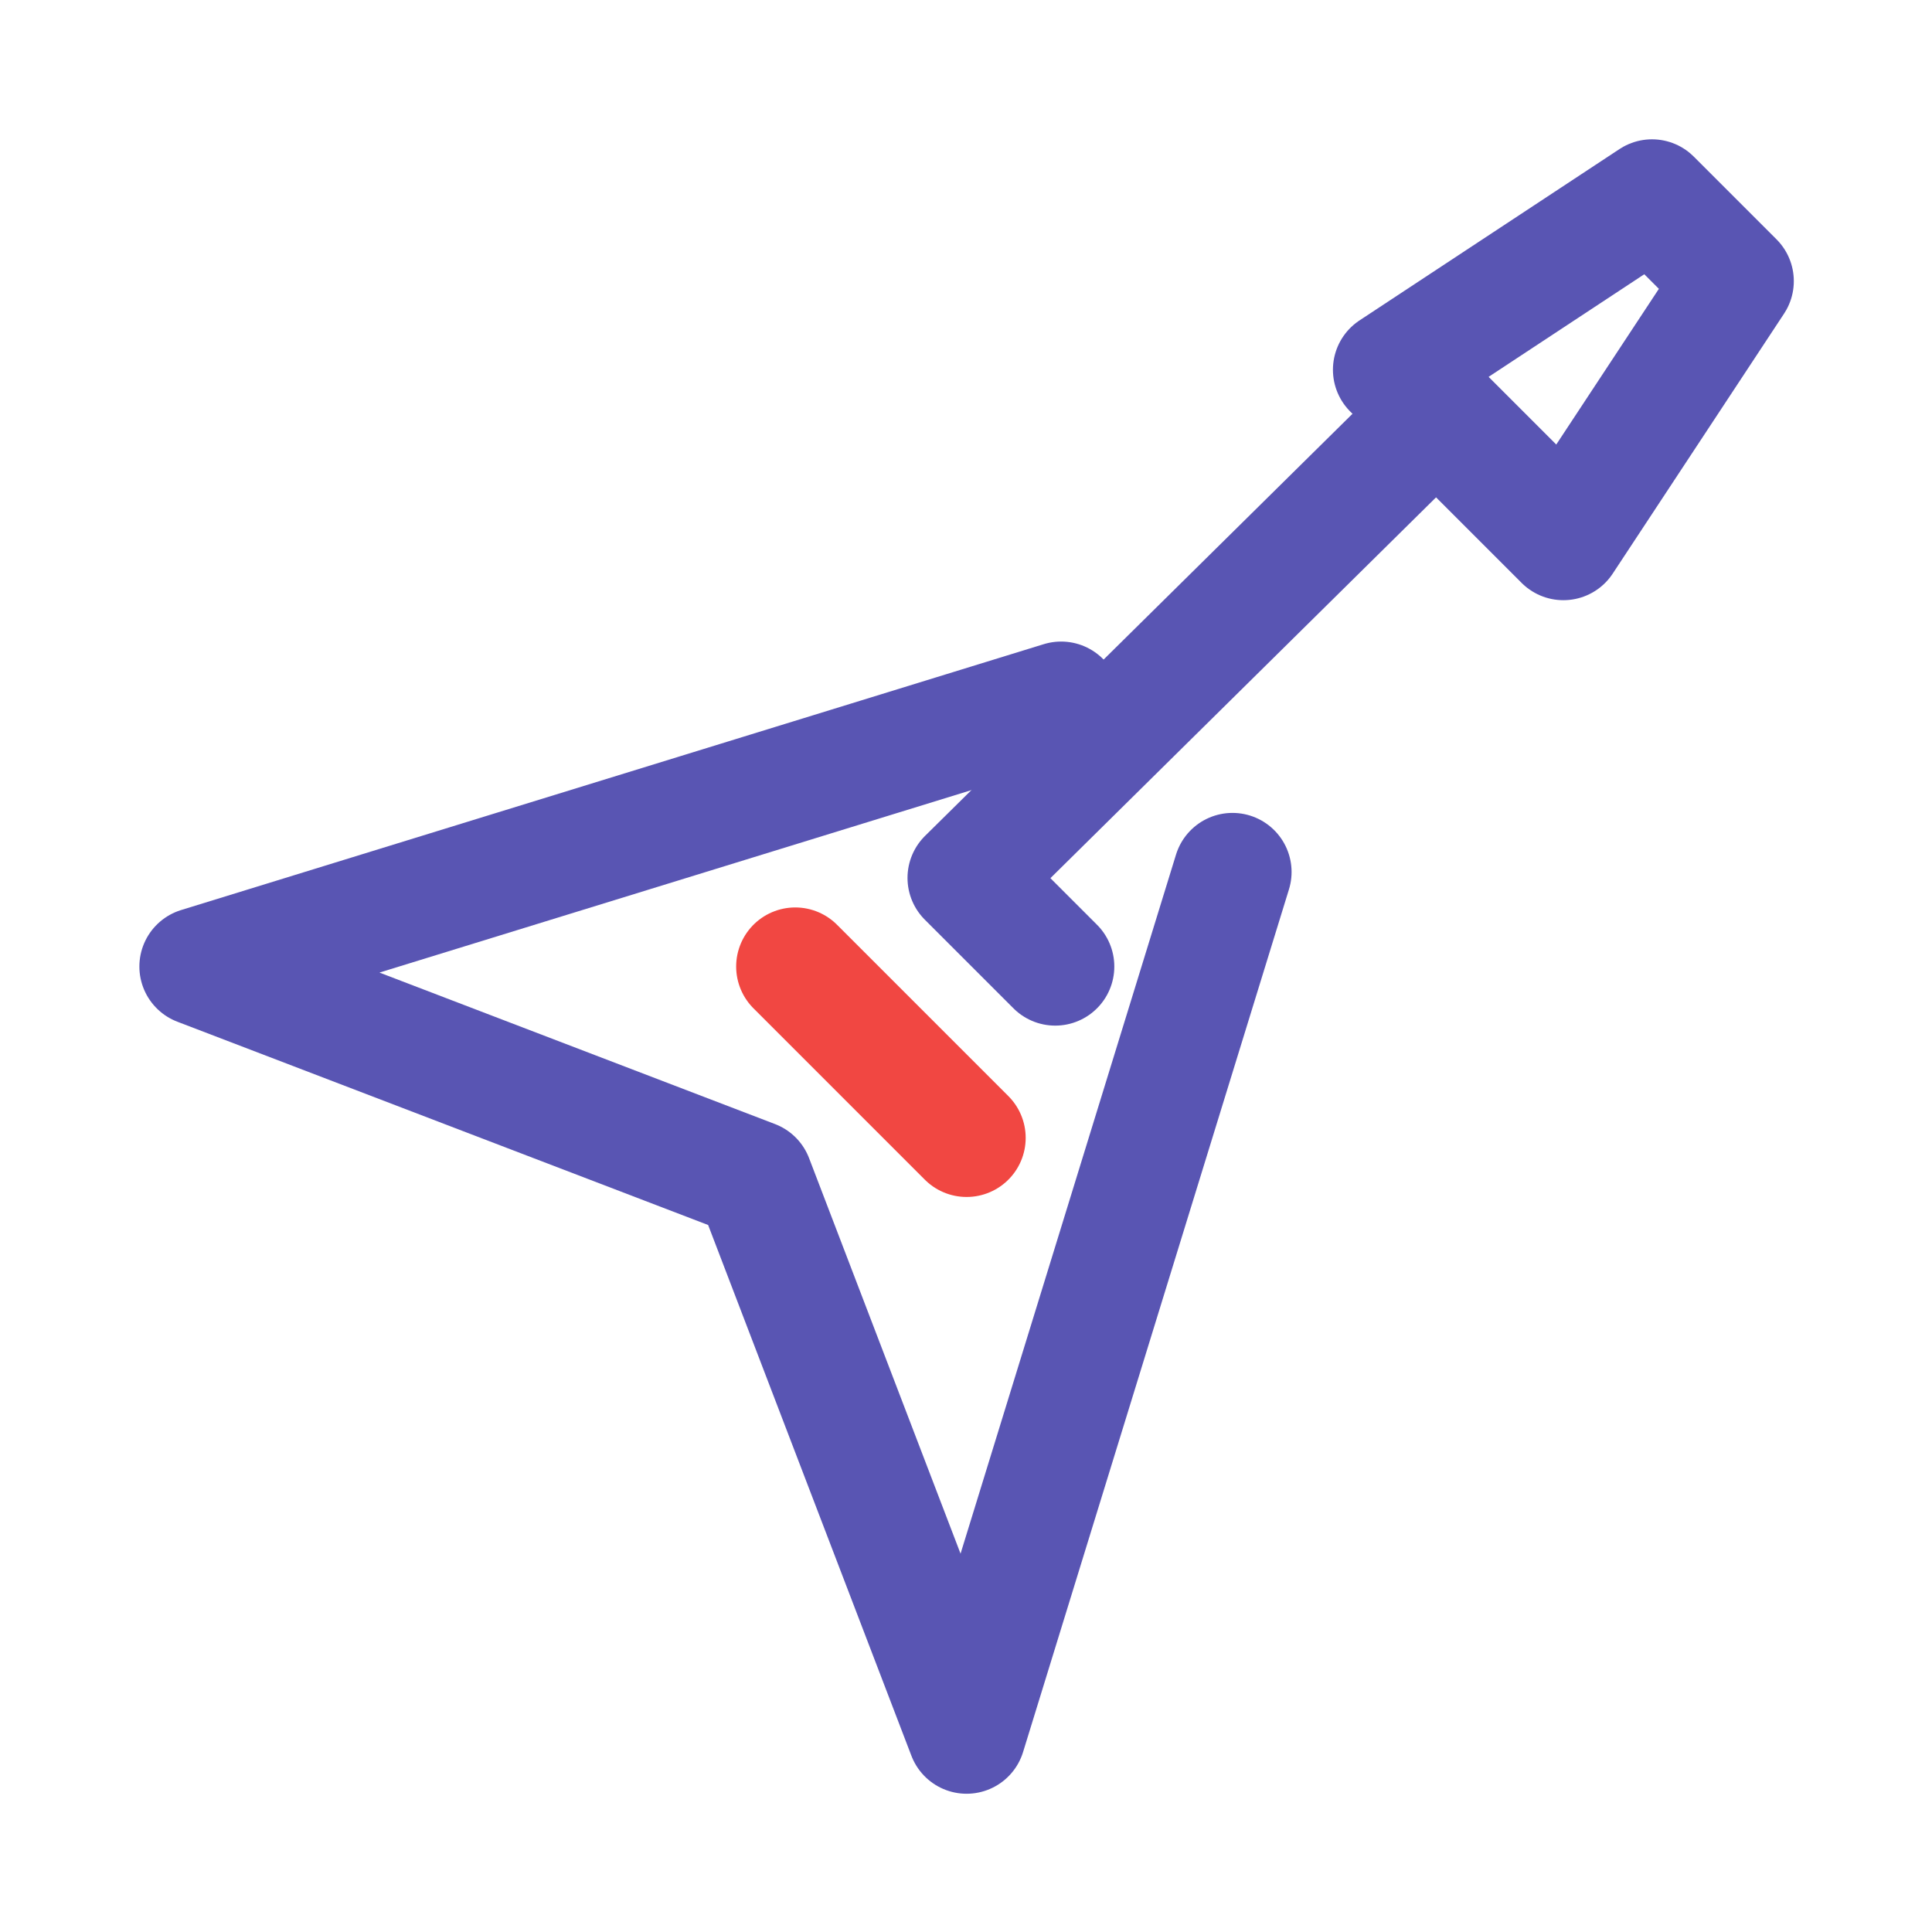
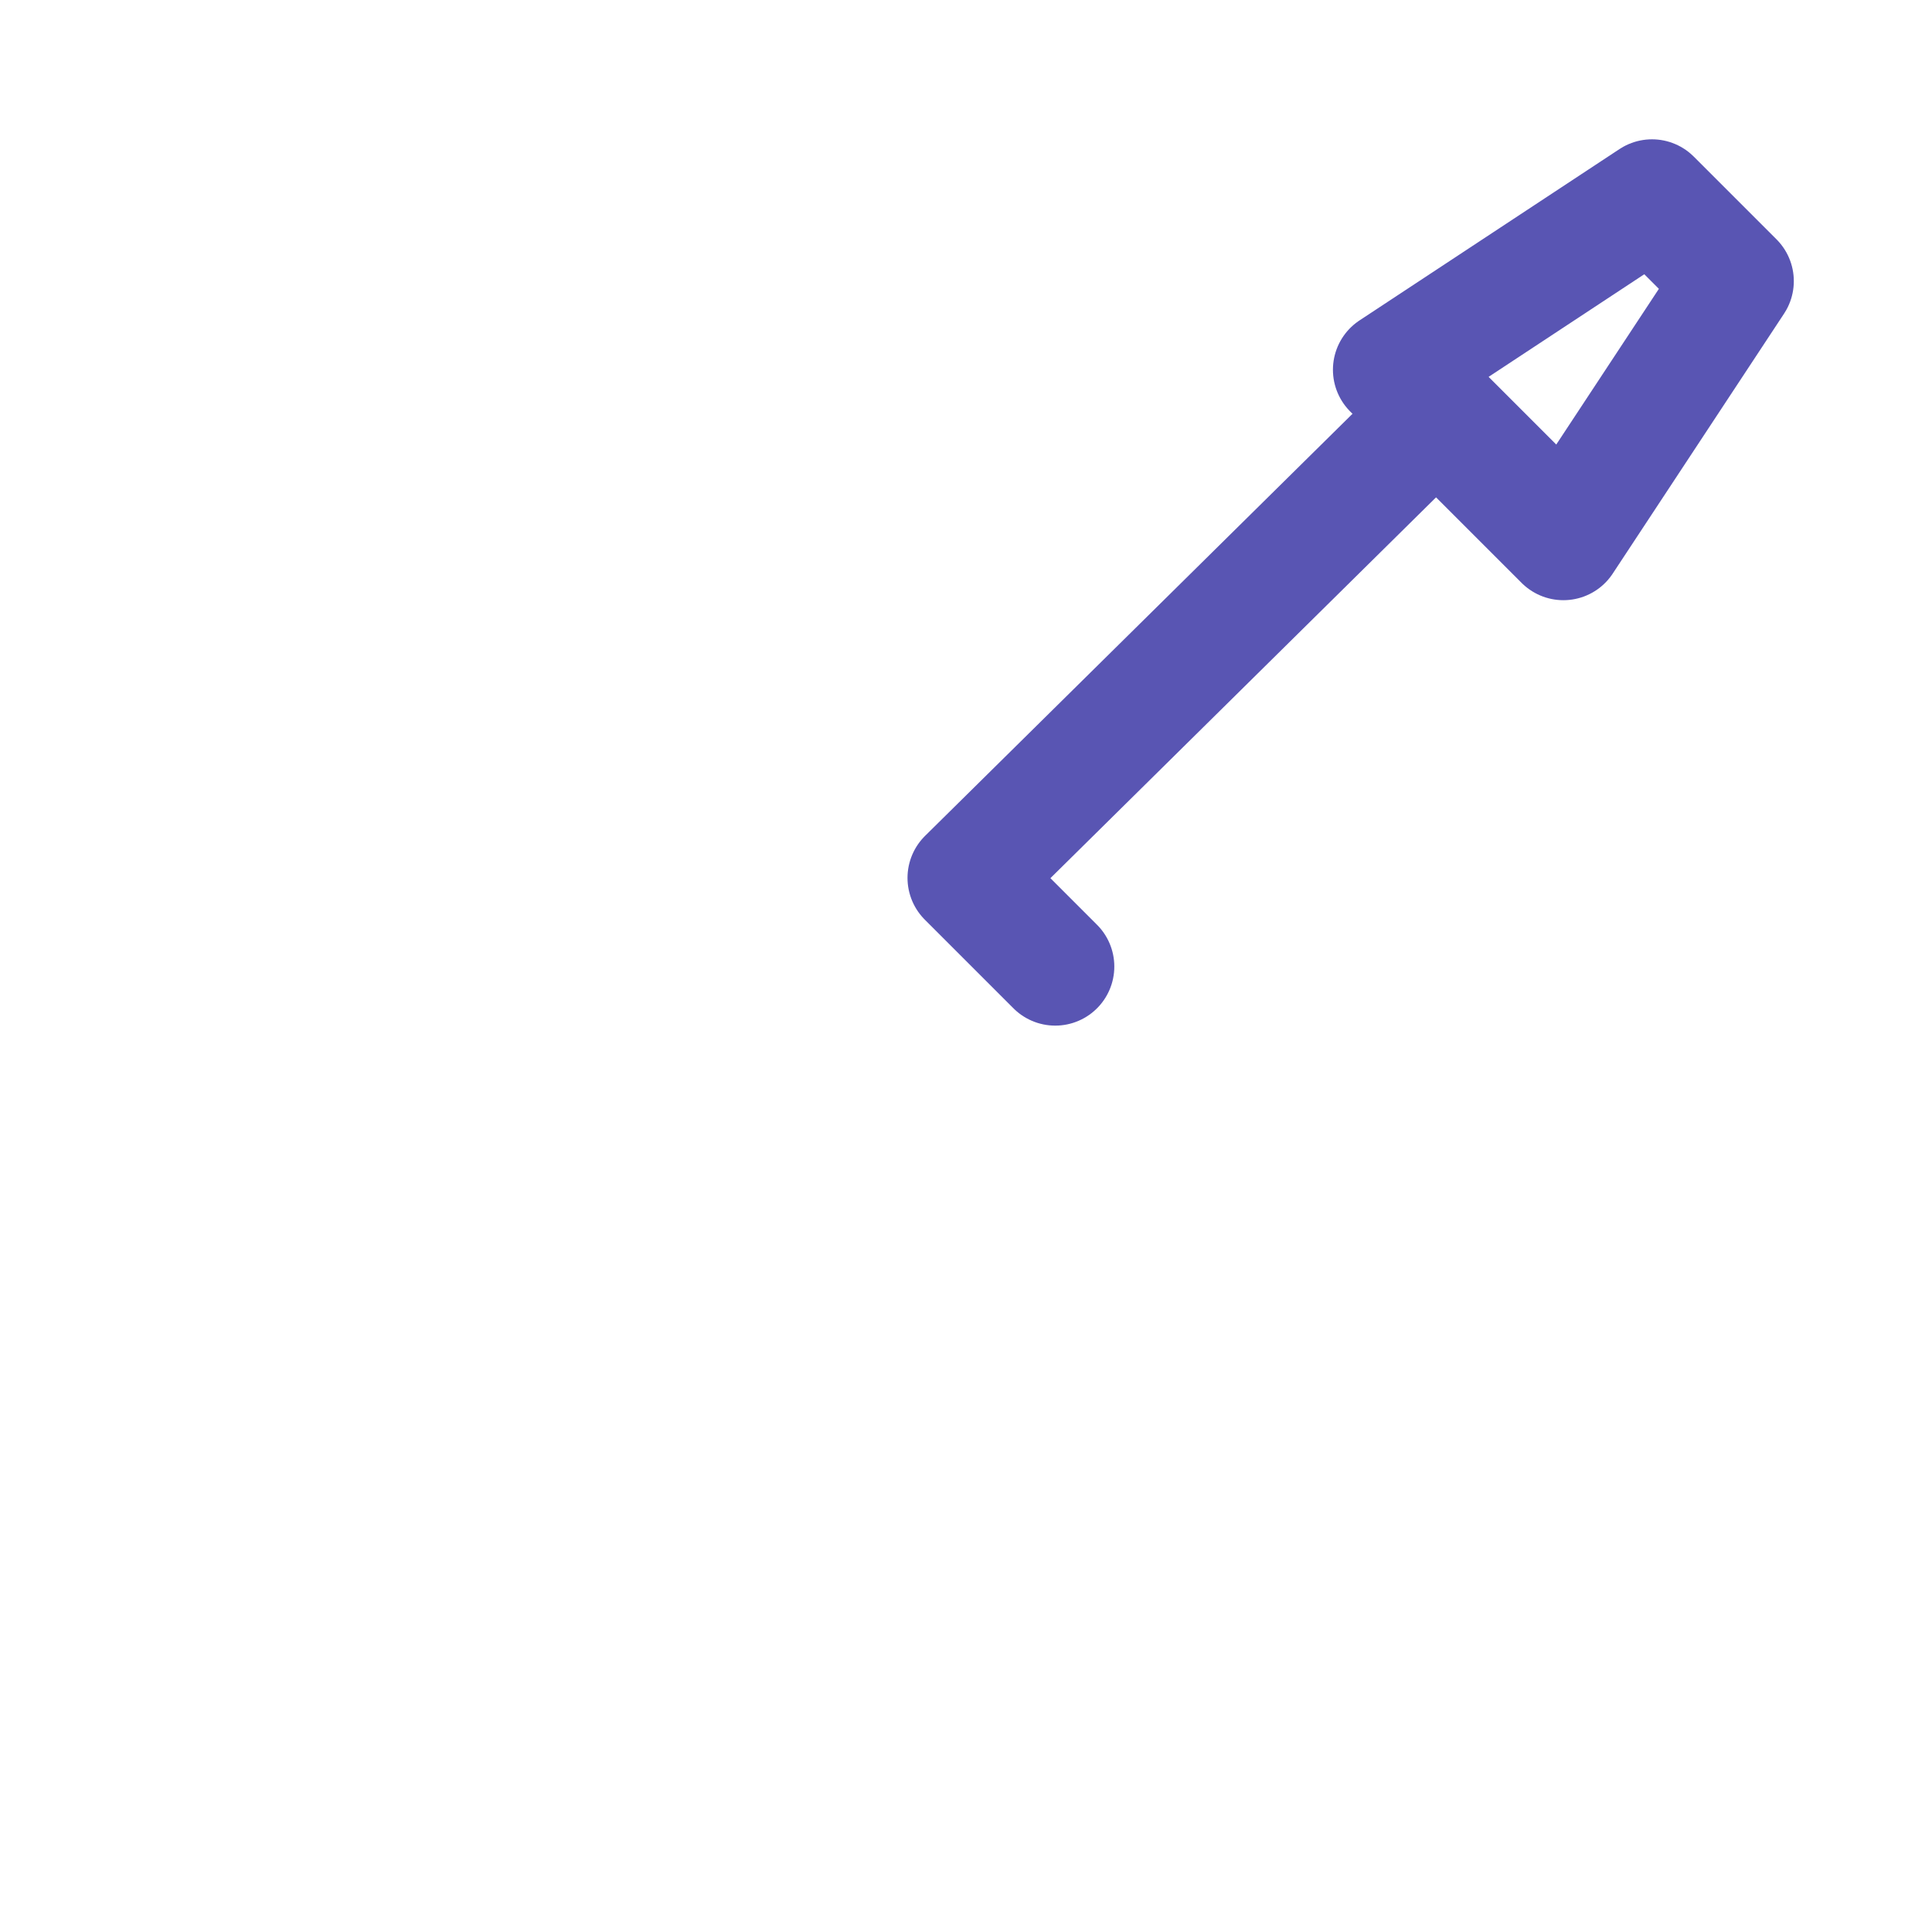
<svg xmlns="http://www.w3.org/2000/svg" width="800" height="800" viewBox="0 0 24 24" fill="none" version="1.1" id="svg3" xml:space="preserve">
  <defs id="defs3" />
  <g id="g2-9" transform="matrix(0.734,0,0,0.734,0.19,0.336)">
    <polyline class="st1" points="17.6,15.9 16.1,14.4 24.1,6.5 25.5,7.9 " id="polyline1" style="fill:none;stroke:#5955b3;stroke-width:2;stroke-linecap:round;stroke-linejoin:round;stroke-miterlimit:10;stroke-opacity:1" />
    <polygon class="st1" points="29.1,4.3 26.2,8.7 23.3,5.8 27.7,2.9 " id="polygon1" style="fill:none;stroke:#5955b3;stroke-width:2;stroke-linecap:round;stroke-linejoin:round;stroke-miterlimit:10;stroke-opacity:1" />
-     <polyline class="st1" points="17.7,11.4 3.1,15.9 12.5,19.5 16.1,28.9 20.6,14.3 " id="polyline2" style="fill:none;stroke:#5955b3;stroke-width:2;stroke-linecap:round;stroke-linejoin:round;stroke-miterlimit:10;stroke-opacity:1" />
-     <line class="st1" x1="13.2" y1="15.9" x2="16.1" y2="18.8" id="line2" style="fill:none;stroke:#f14742;stroke-width:2;stroke-linecap:round;stroke-linejoin:round;stroke-miterlimit:10;stroke-opacity:1" />
  </g>
</svg>